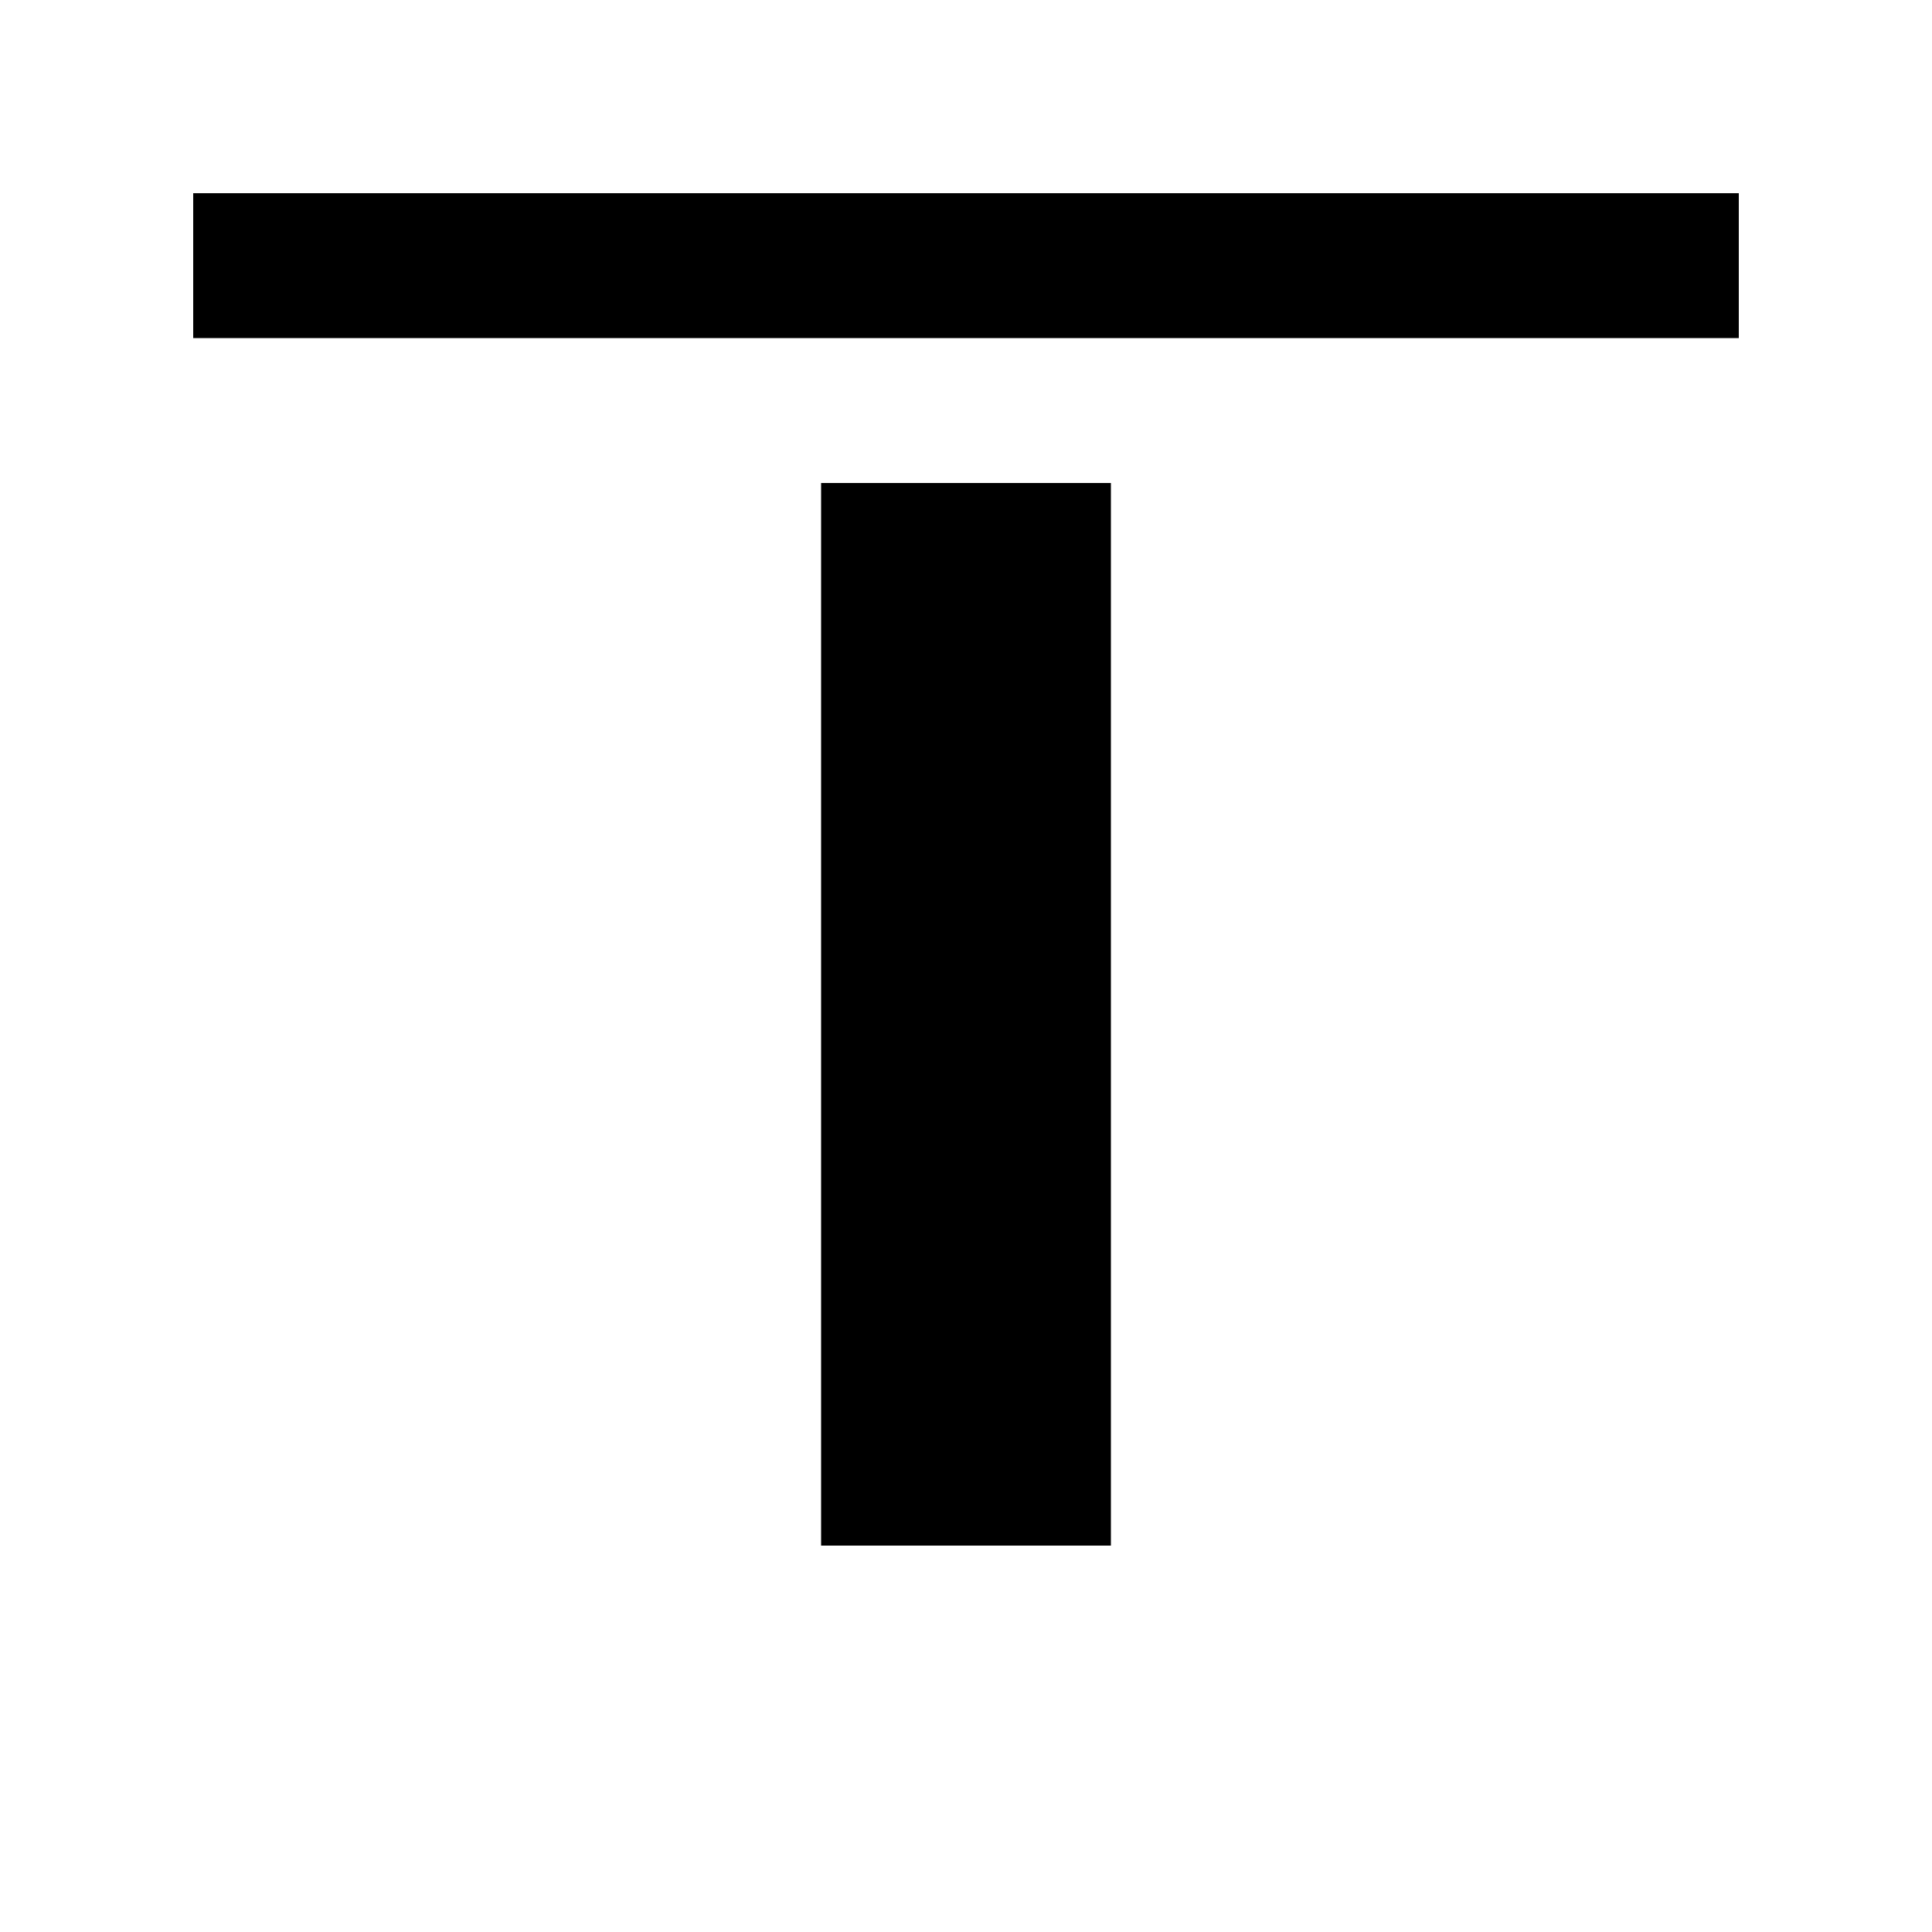
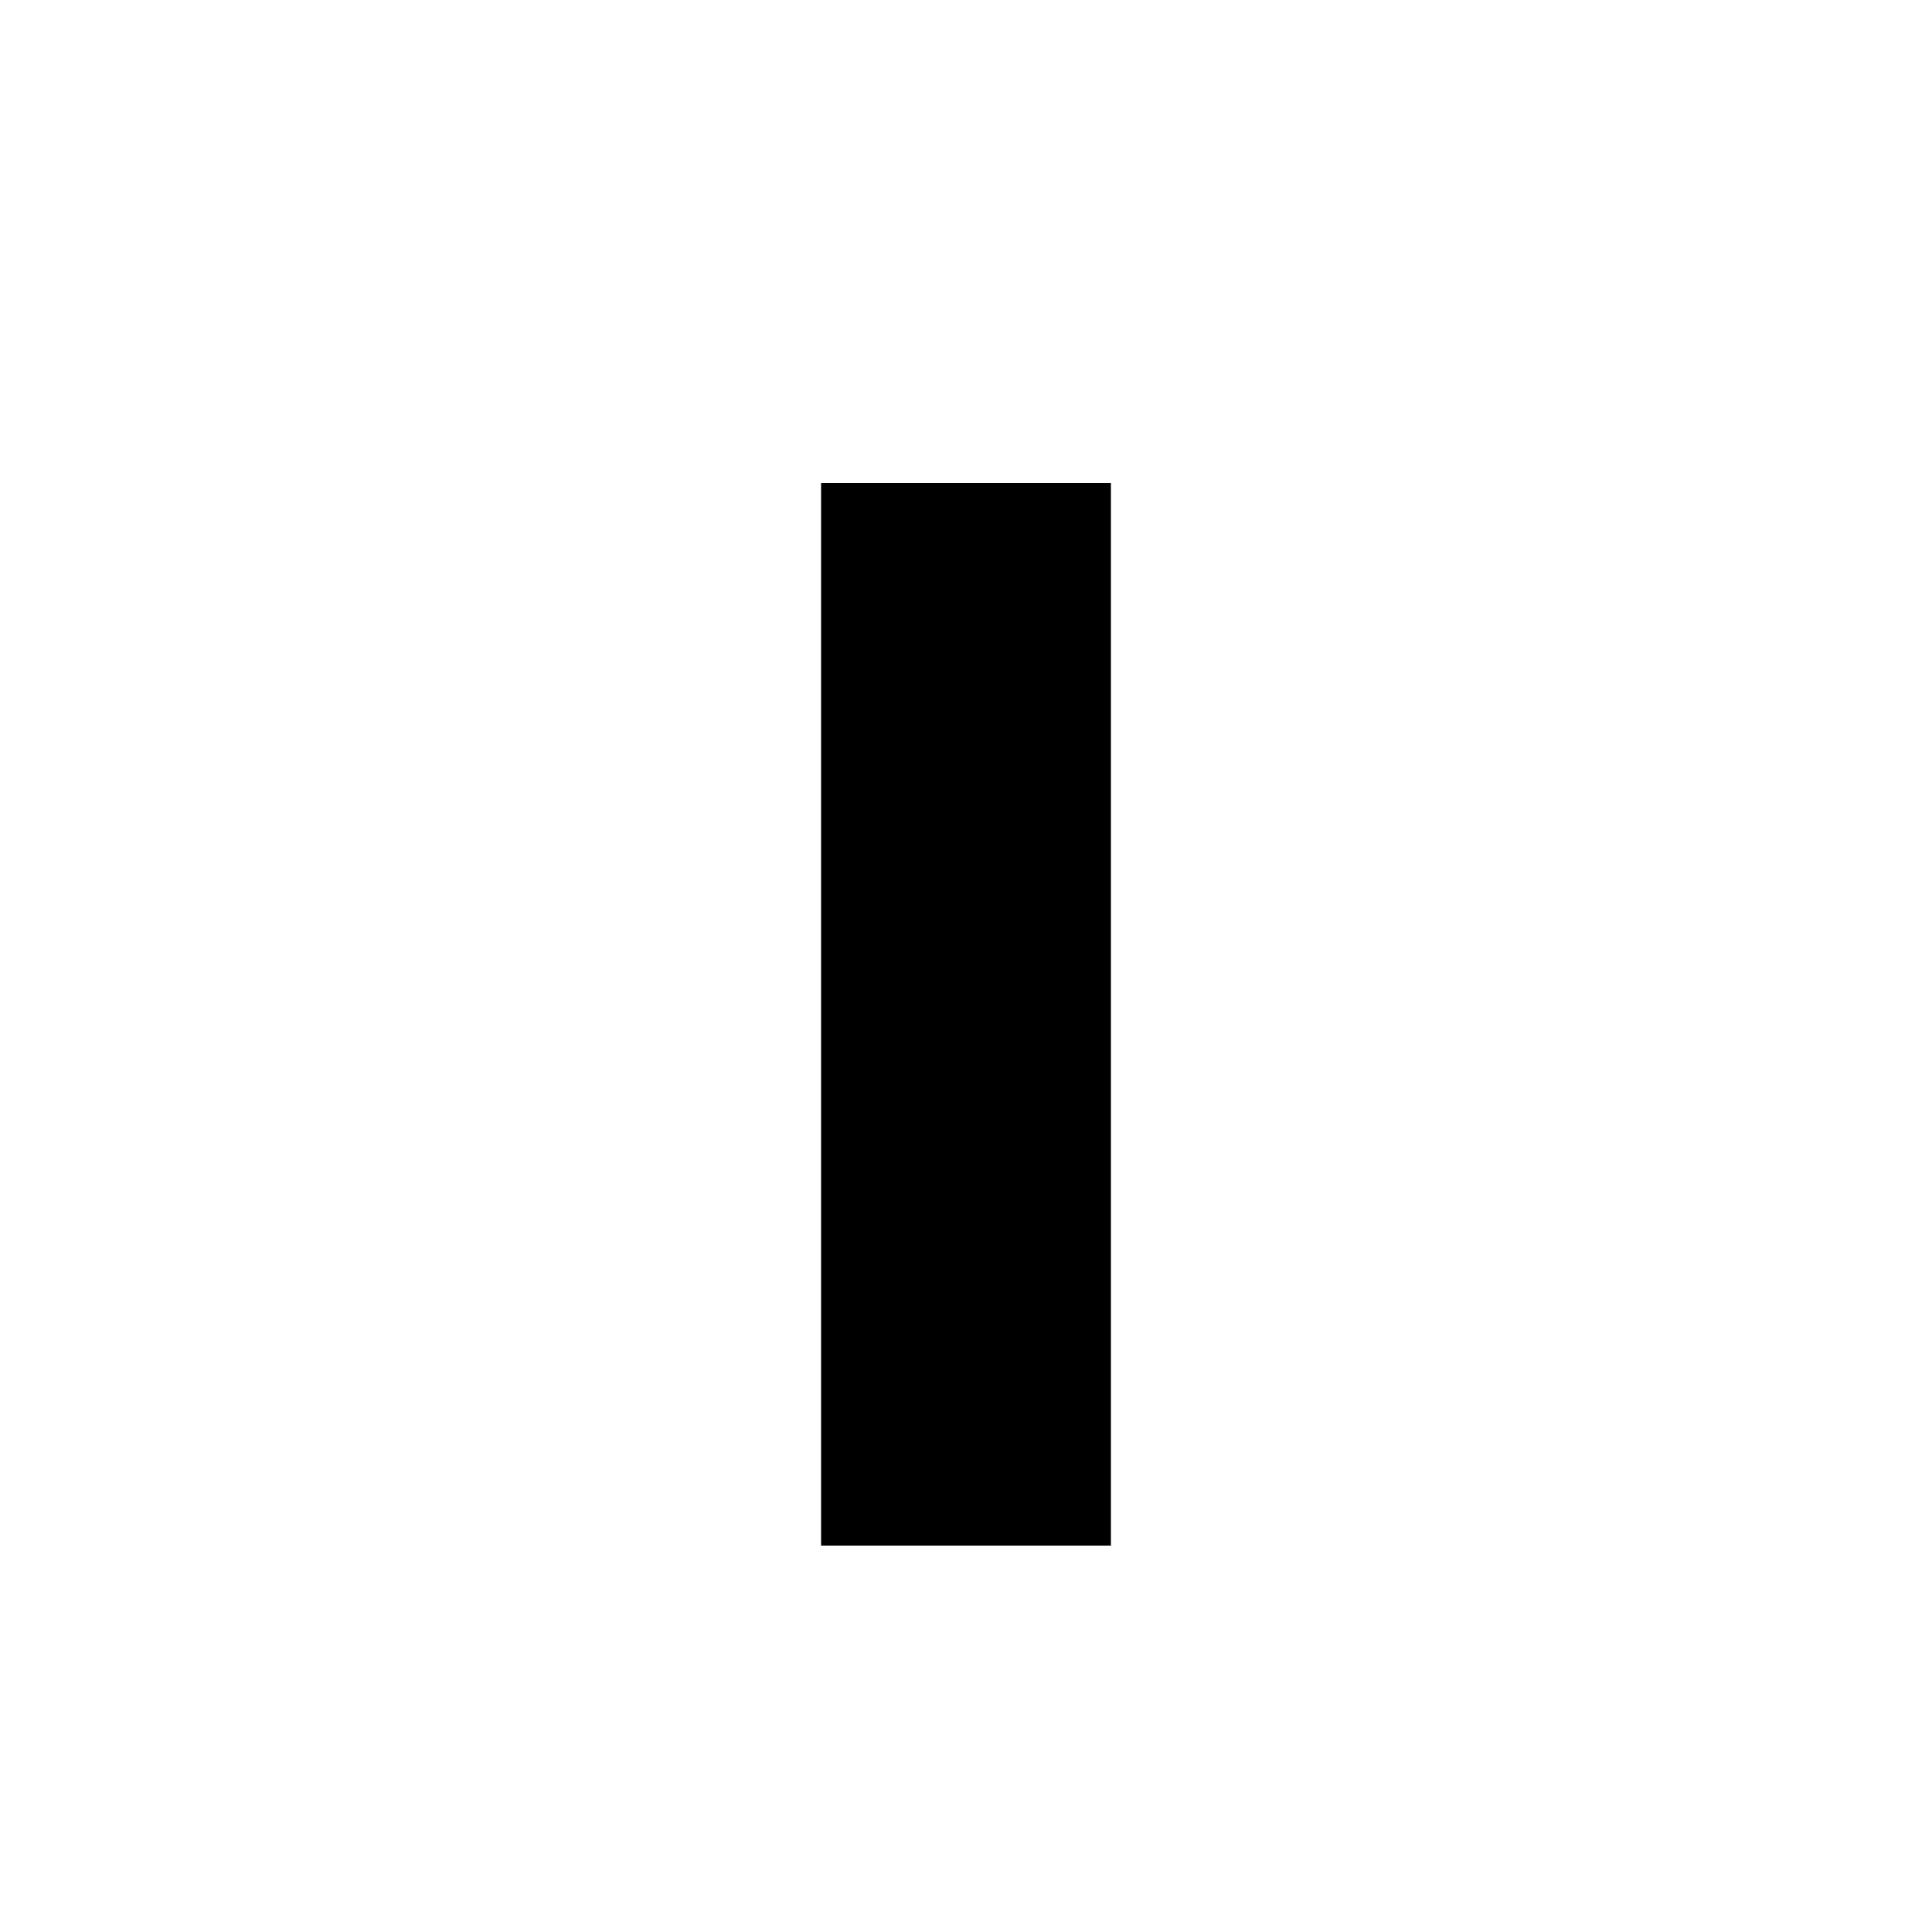
<svg xmlns="http://www.w3.org/2000/svg" width="20" height="20" viewBox="0 0 20 20" fill="none">
-   <path d="M2 3.5H18V2H2V3.5Z" fill="black" />
-   <path d="M11.5 16L11.5 5H8.5V16H11.5Z" fill="black" />
+   <path d="M11.5 16L11.5 5H8.5V16H11.5" fill="black" />
</svg>